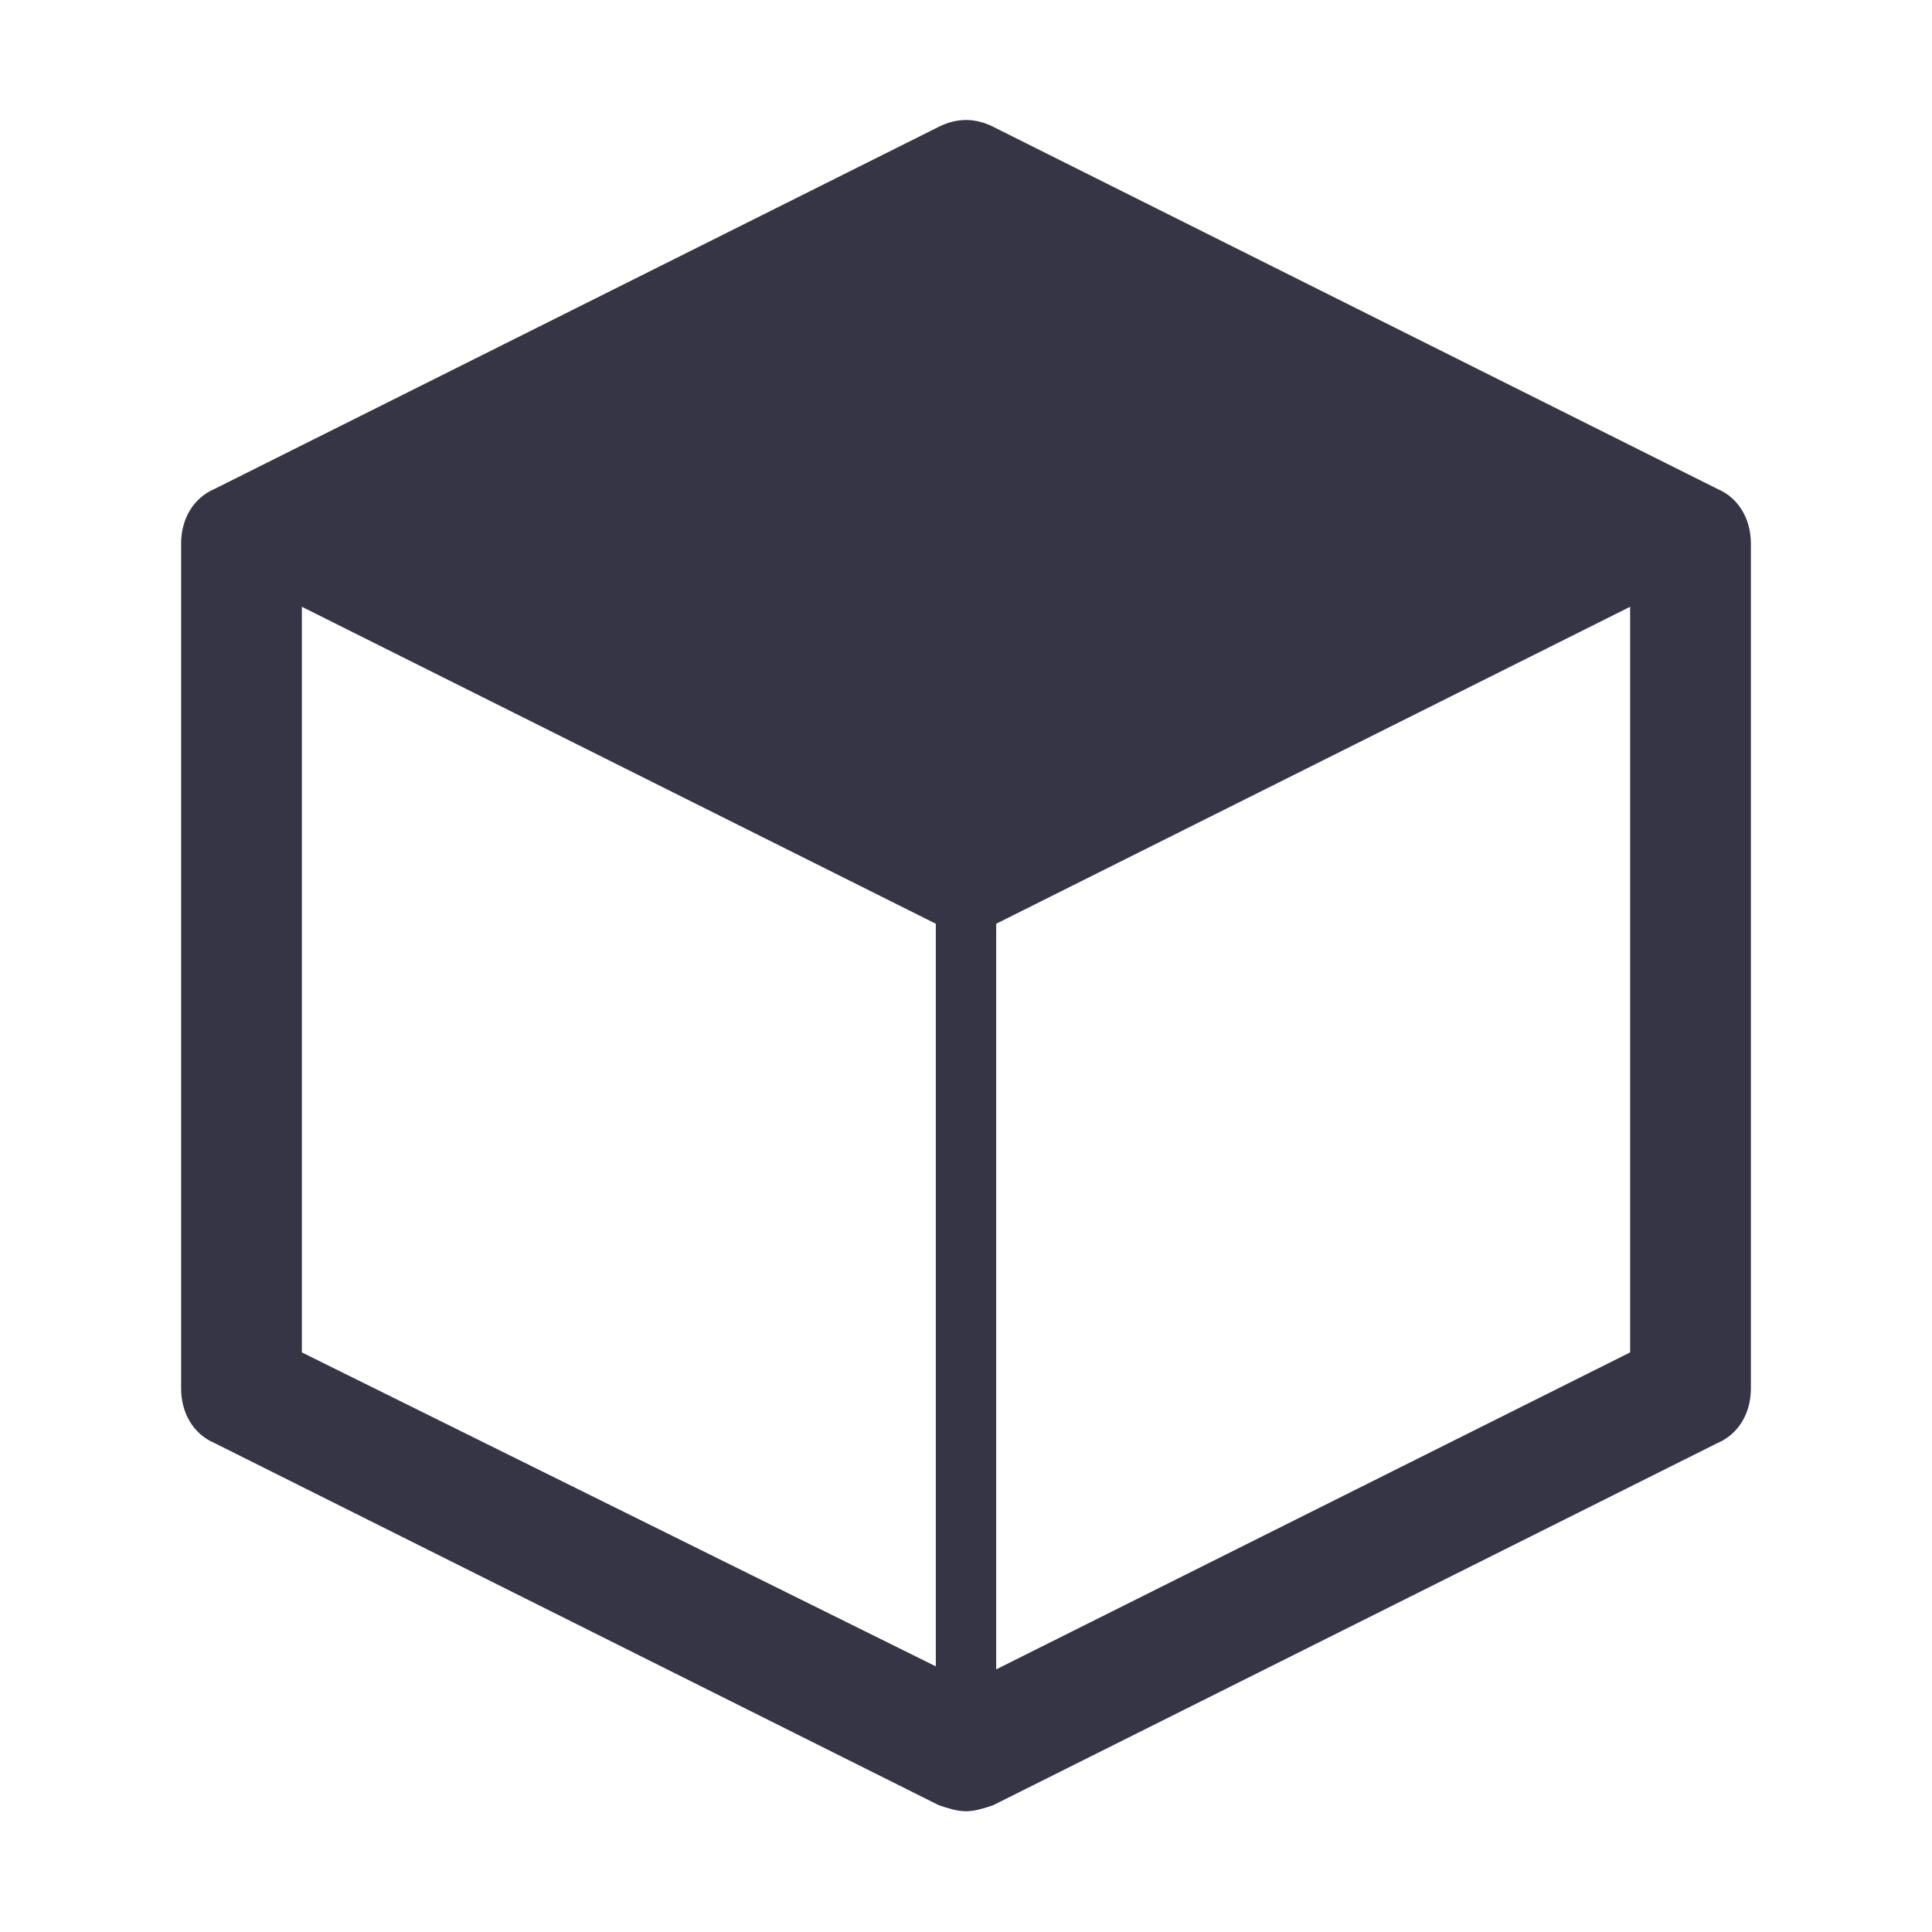
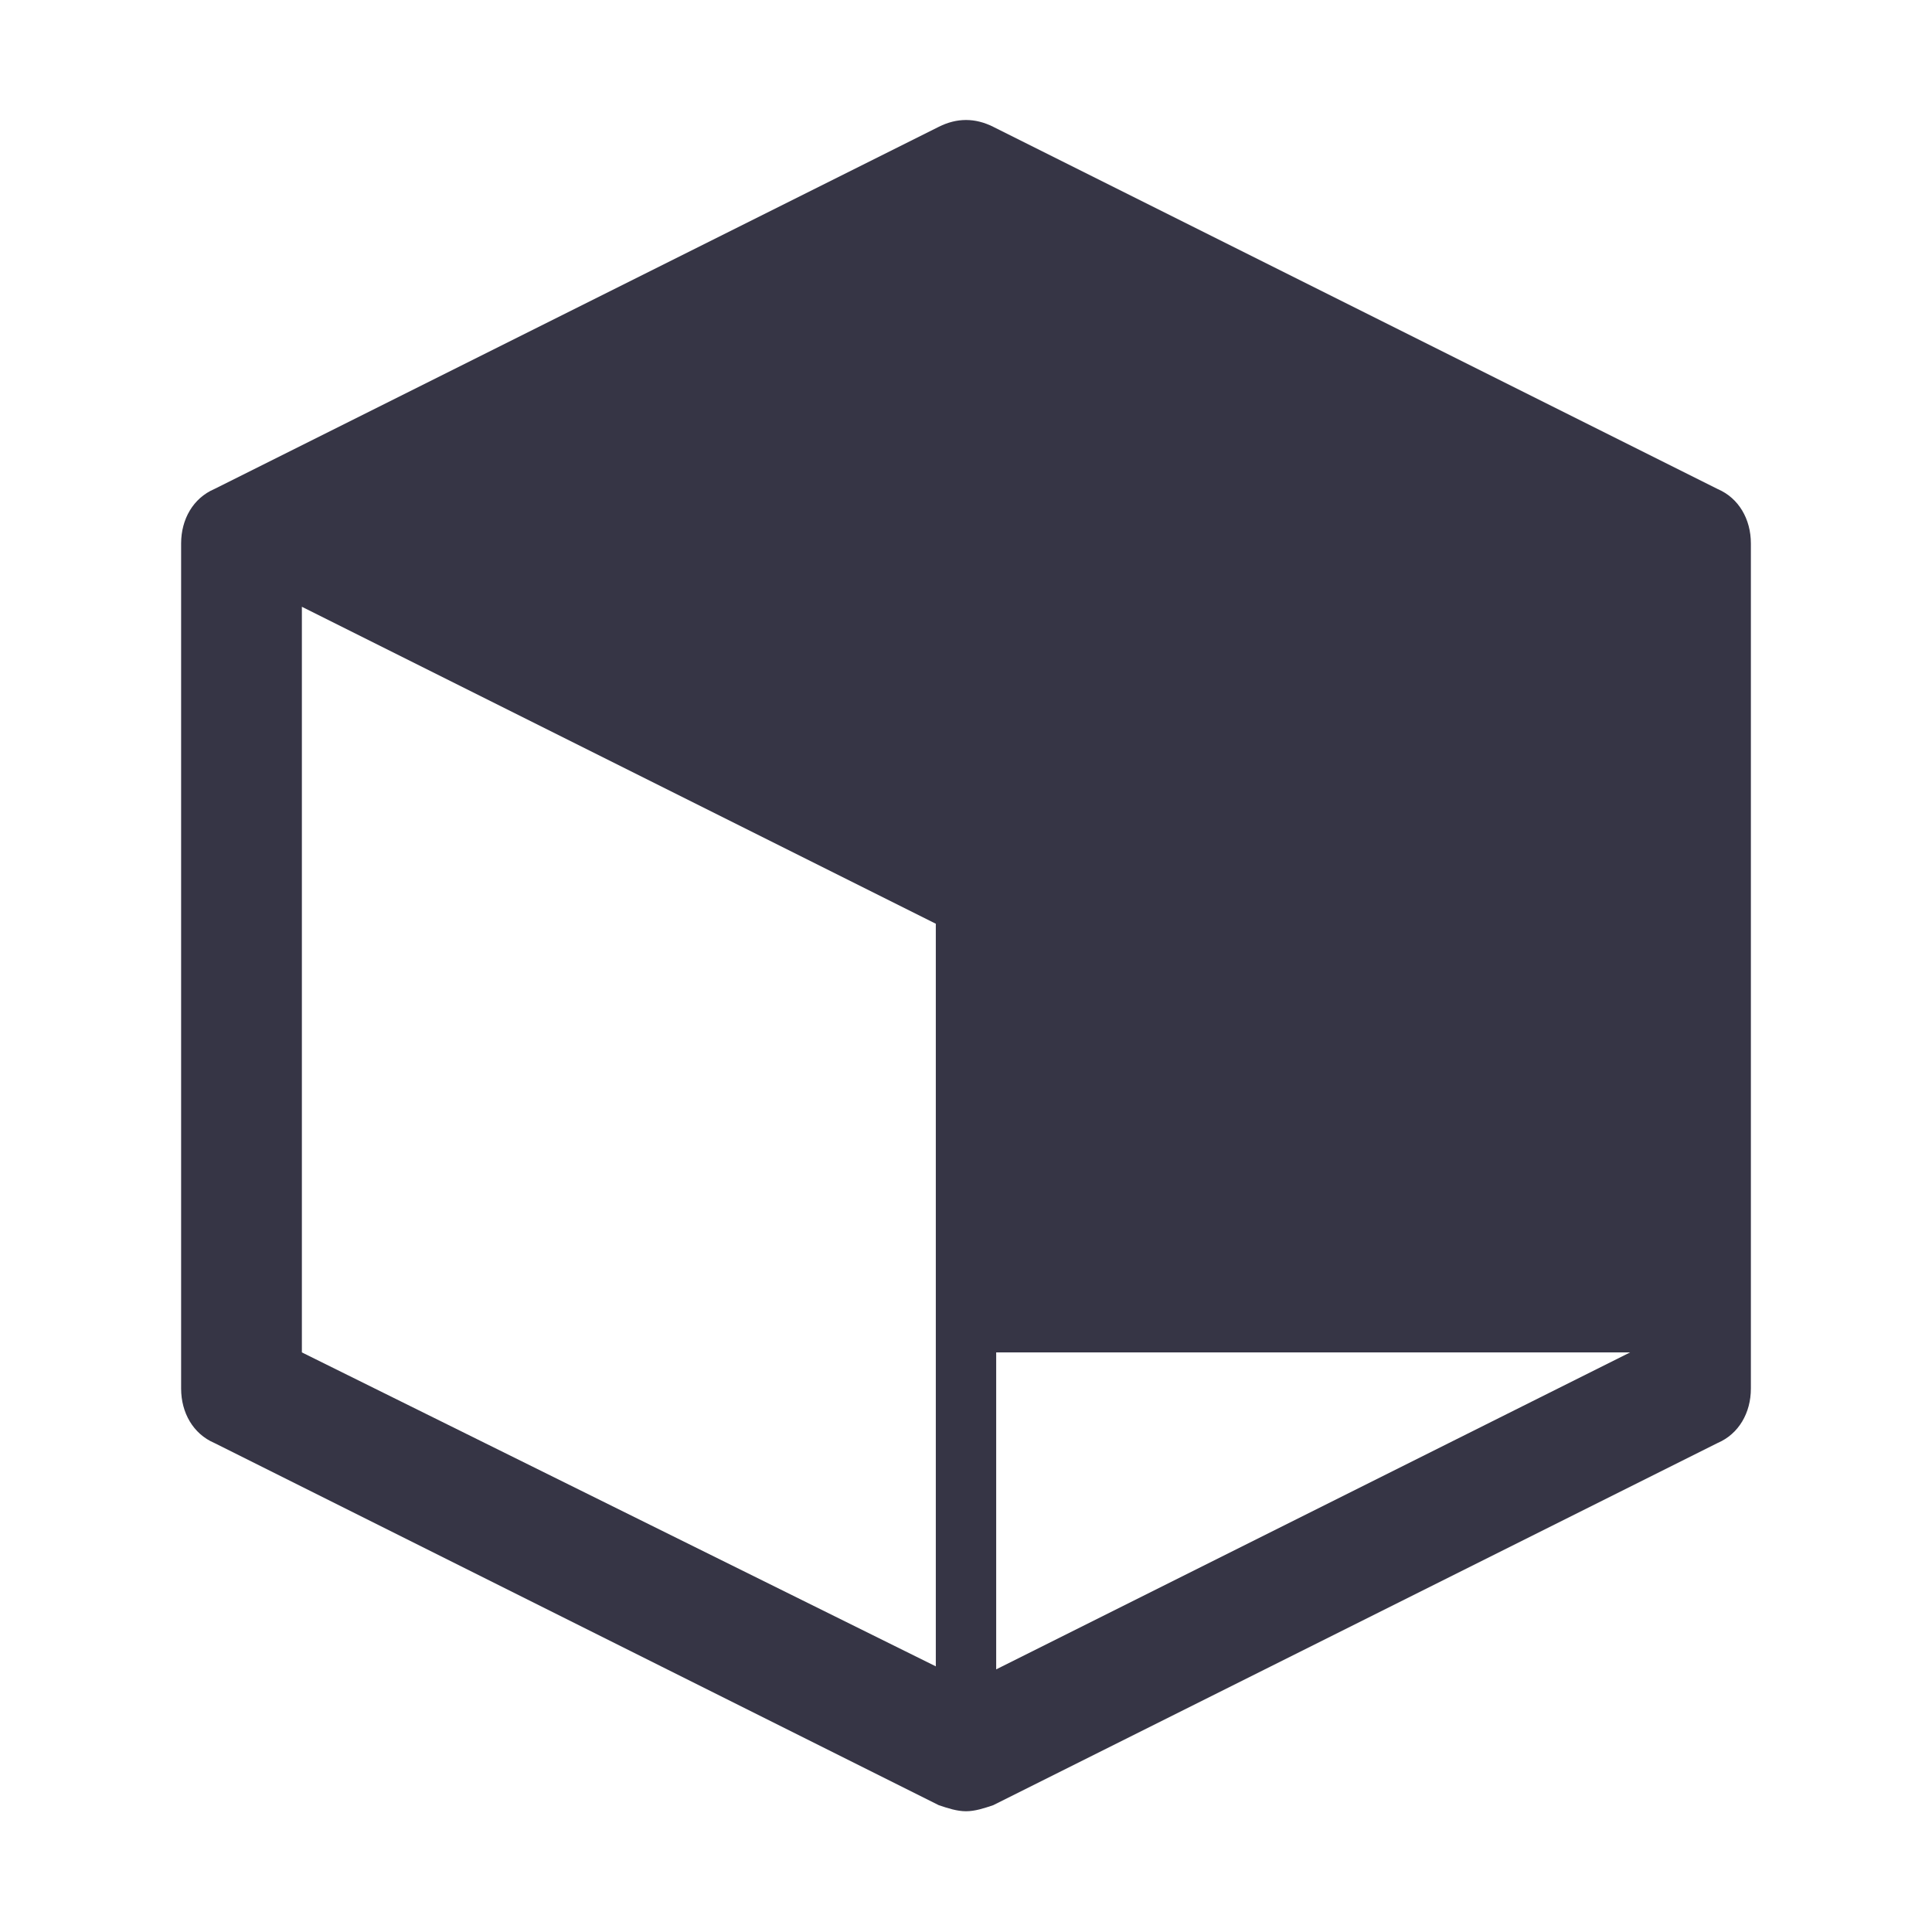
<svg xmlns="http://www.w3.org/2000/svg" version="1.1" id="Layer_1" x="0px" y="0px" viewBox="0 0 64 64" enable-background="new 0 0 64 64" xml:space="preserve">
  <g id="icon_64">
</g>
  <g id="icon_96">
</g>
  <g id="icon_64_1_">
</g>
  <g id="New_Symbol_2_1_">
</g>
  <g id="New_Symbol_6">
</g>
  <g id="New_Symbol_3">
    <g id="New_Symbol_2">
	</g>
  </g>
  <g id="New_Symbol_4">
</g>
  <g id="New_Symbol_5">
    <g id="New_Symbol_7">
	</g>
    <g id="New_Symbol_8">
	</g>
-     <path fill="#363545" d="M56.9,16.2l-24-12c-0.6-0.3-1.2-0.3-1.8,0l-24,12C6.4,16.5,6,17.2,6,18v28c0,0.8,0.4,1.5,1.1,1.8l24,12   c0.3,0.1,0.6,0.2,0.9,0.2s0.6-0.1,0.9-0.2l24-12c0.7-0.3,1.1-1,1.1-1.8V18C58,17.2,57.6,16.5,56.9,16.2z M54,44.8L33,55.3V30.6   l21-10.5V44.8z M10,44.8V20.1l21,10.5v24.6L10,44.8z" />
+     <path fill="#363545" d="M56.9,16.2l-24-12c-0.6-0.3-1.2-0.3-1.8,0l-24,12C6.4,16.5,6,17.2,6,18v28c0,0.8,0.4,1.5,1.1,1.8l24,12   c0.3,0.1,0.6,0.2,0.9,0.2s0.6-0.1,0.9-0.2l24-12c0.7-0.3,1.1-1,1.1-1.8V18C58,17.2,57.6,16.5,56.9,16.2z M54,44.8L33,55.3V30.6   V44.8z M10,44.8V20.1l21,10.5v24.6L10,44.8z" />
  </g>
</svg>